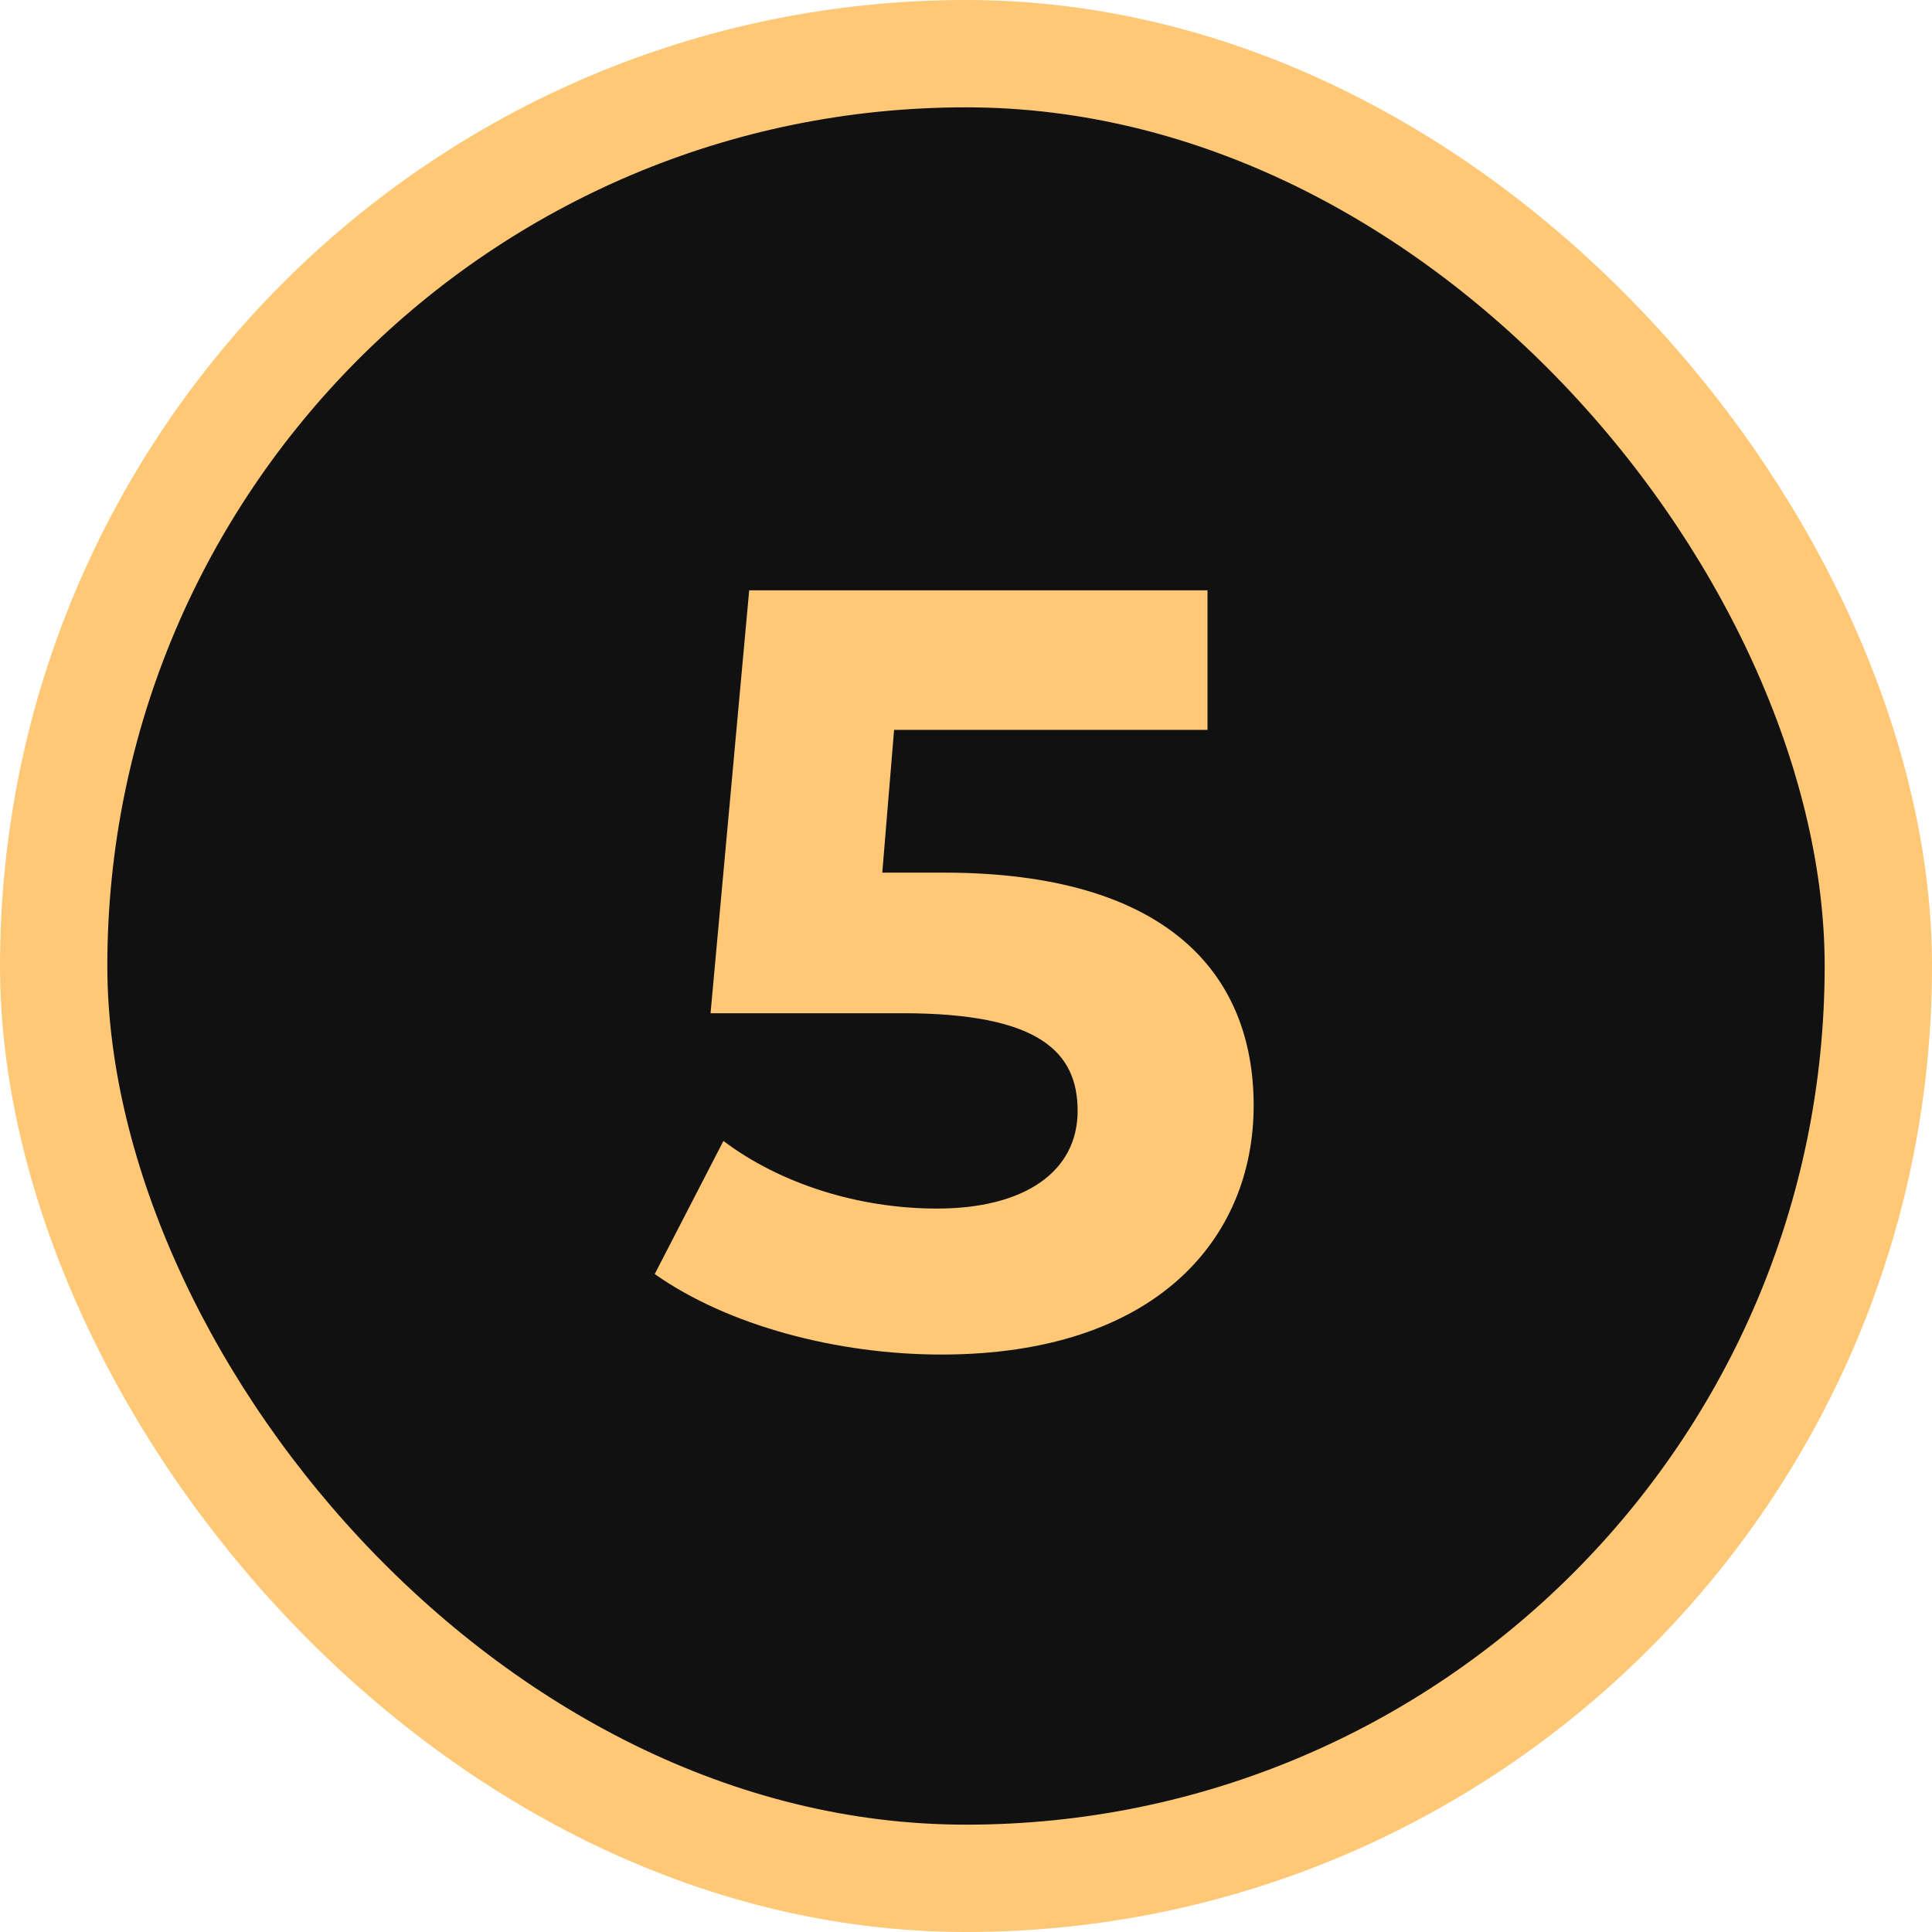
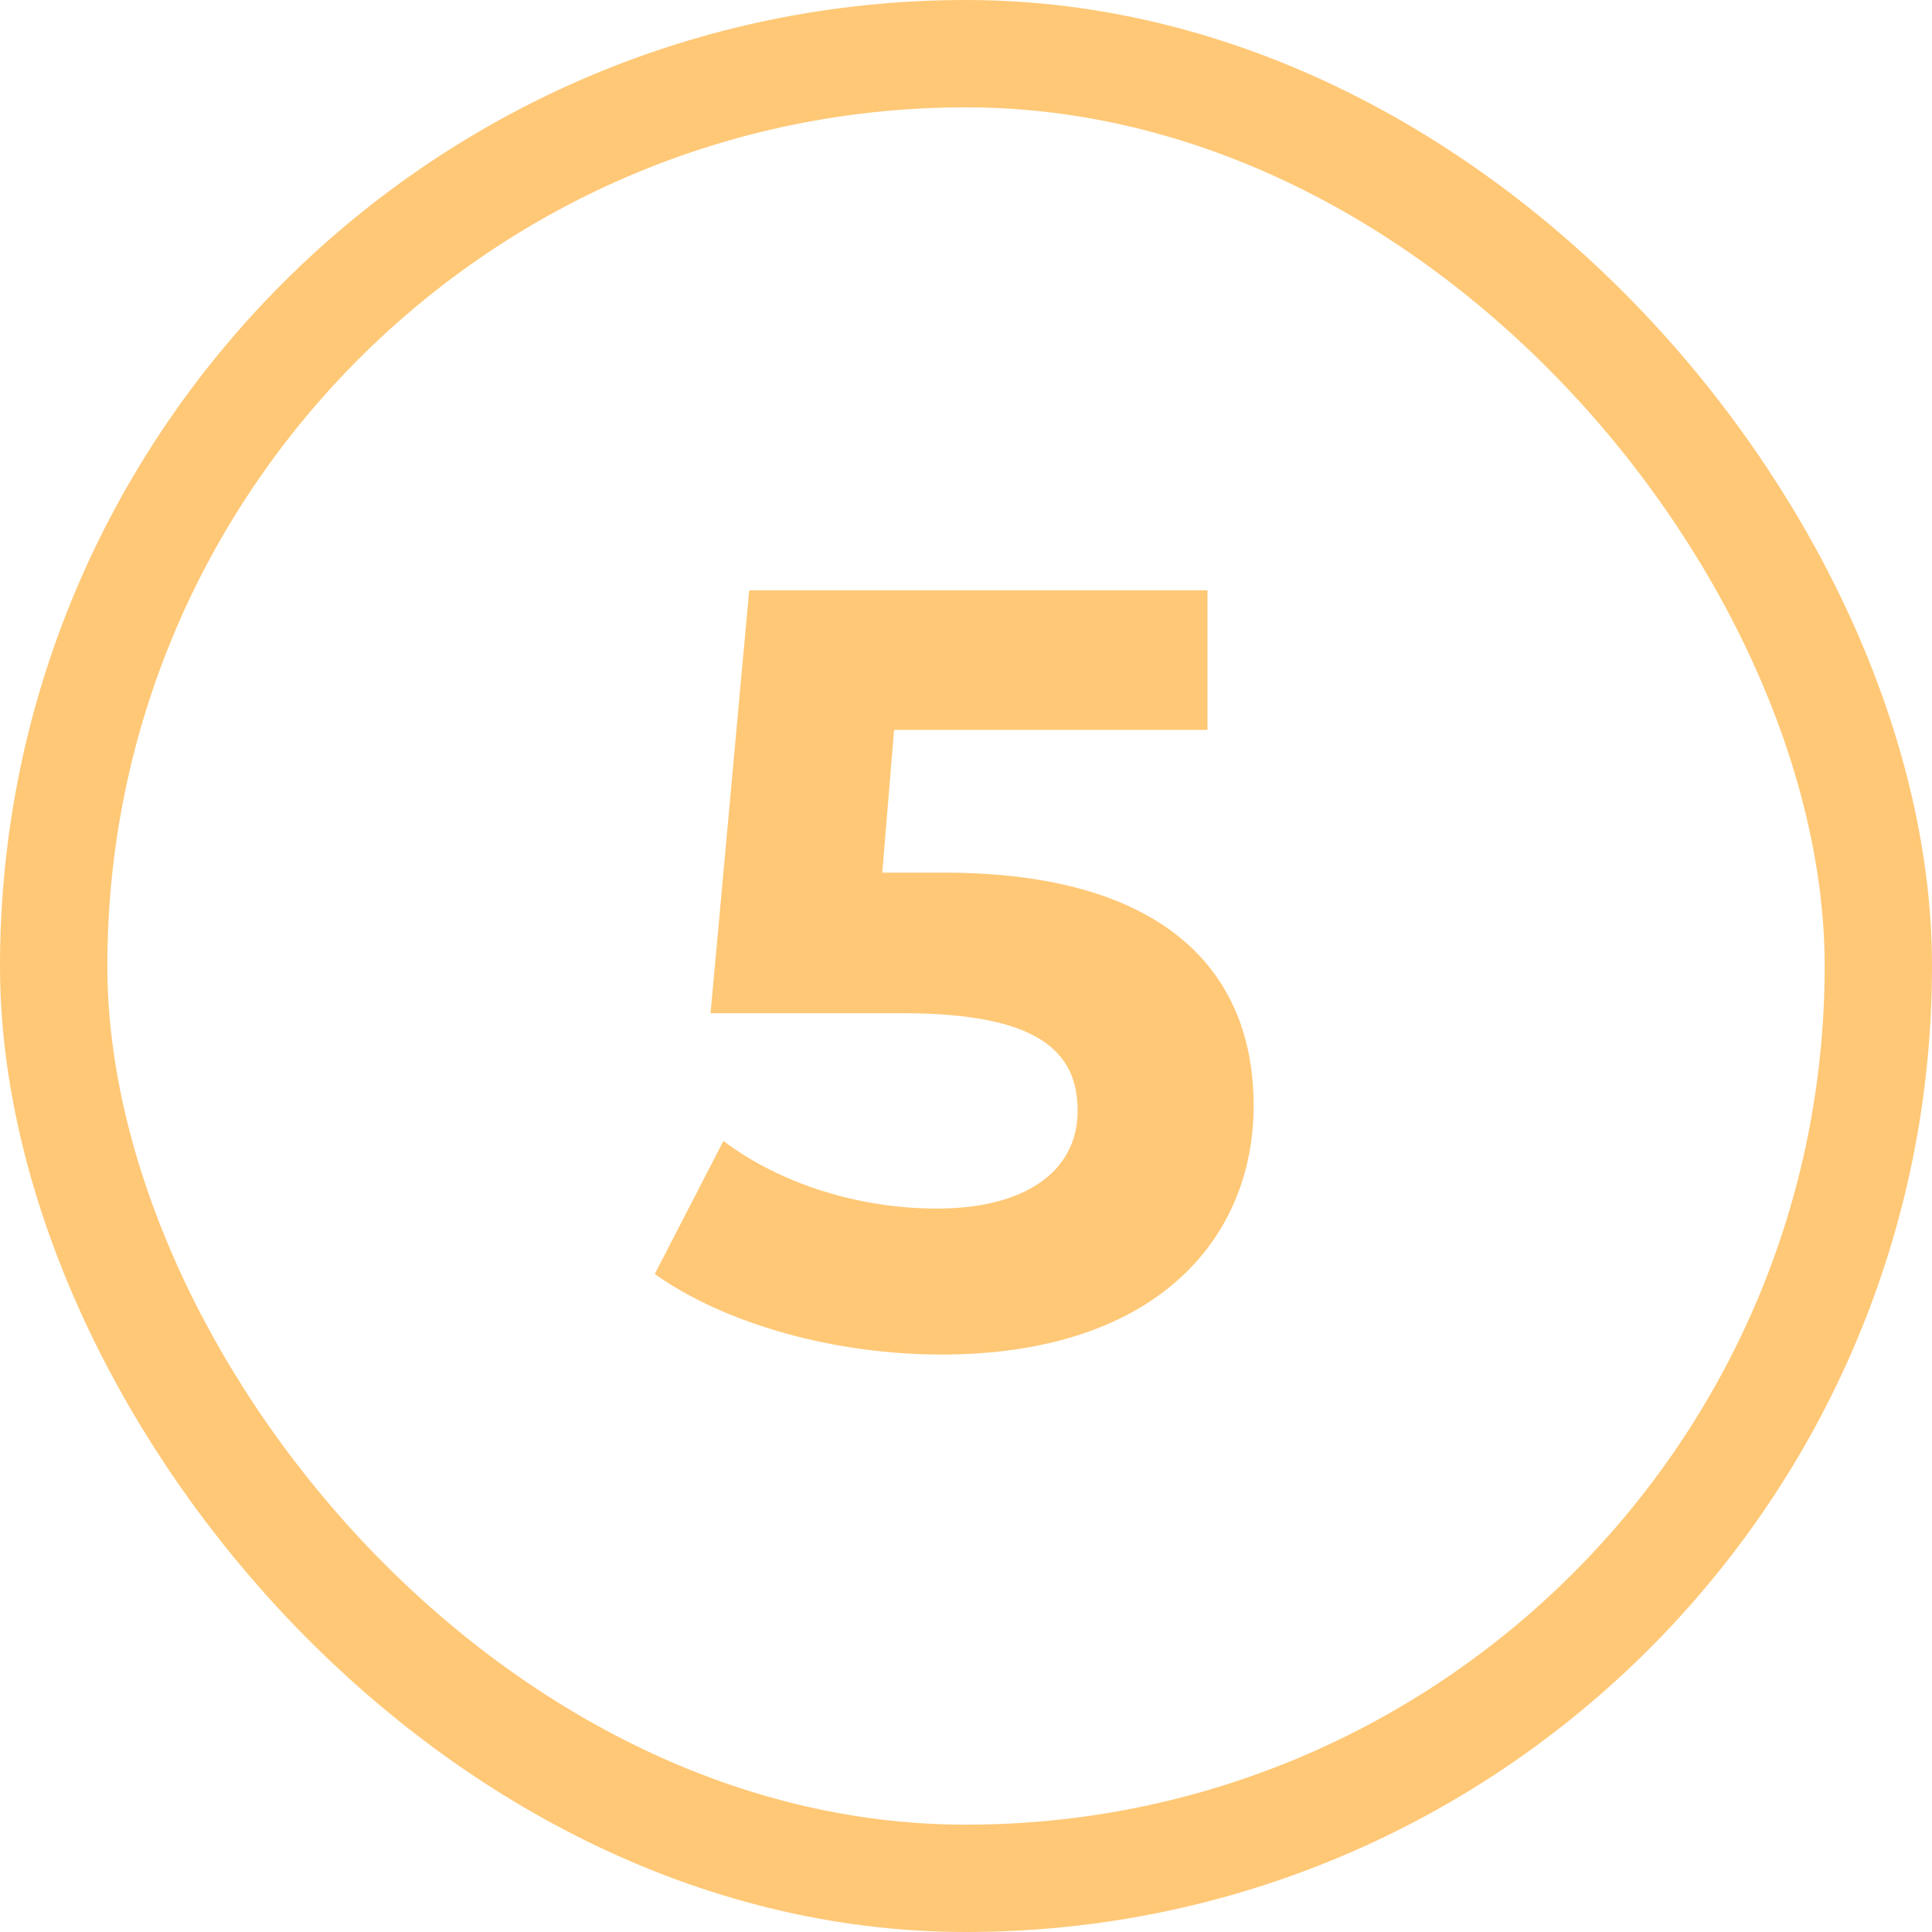
<svg xmlns="http://www.w3.org/2000/svg" width="36" height="36" viewBox="0 0 36 36" fill="none">
-   <rect x="1" y="1" width="34" height="34" rx="17" fill="#111111" />
  <rect x="1" y="1" width="34" height="34" rx="17" stroke="#FFC876" stroke-width="2" />
  <path d="M17.58 16.26C21.72 16.26 23.36 18.12 23.36 20.6C23.36 23.08 21.54 25.24 17.54 25.24C15.6 25.24 13.56 24.7 12.2 23.74L13.48 21.26C14.54 22.06 16 22.52 17.46 22.52C19.08 22.52 20.08 21.84 20.08 20.7C20.08 19.6 19.36 18.88 16.82 18.88H13.24L13.96 11H22.5V13.6H16.66L16.44 16.26H17.58Z" fill="#FFC876" />
</svg>